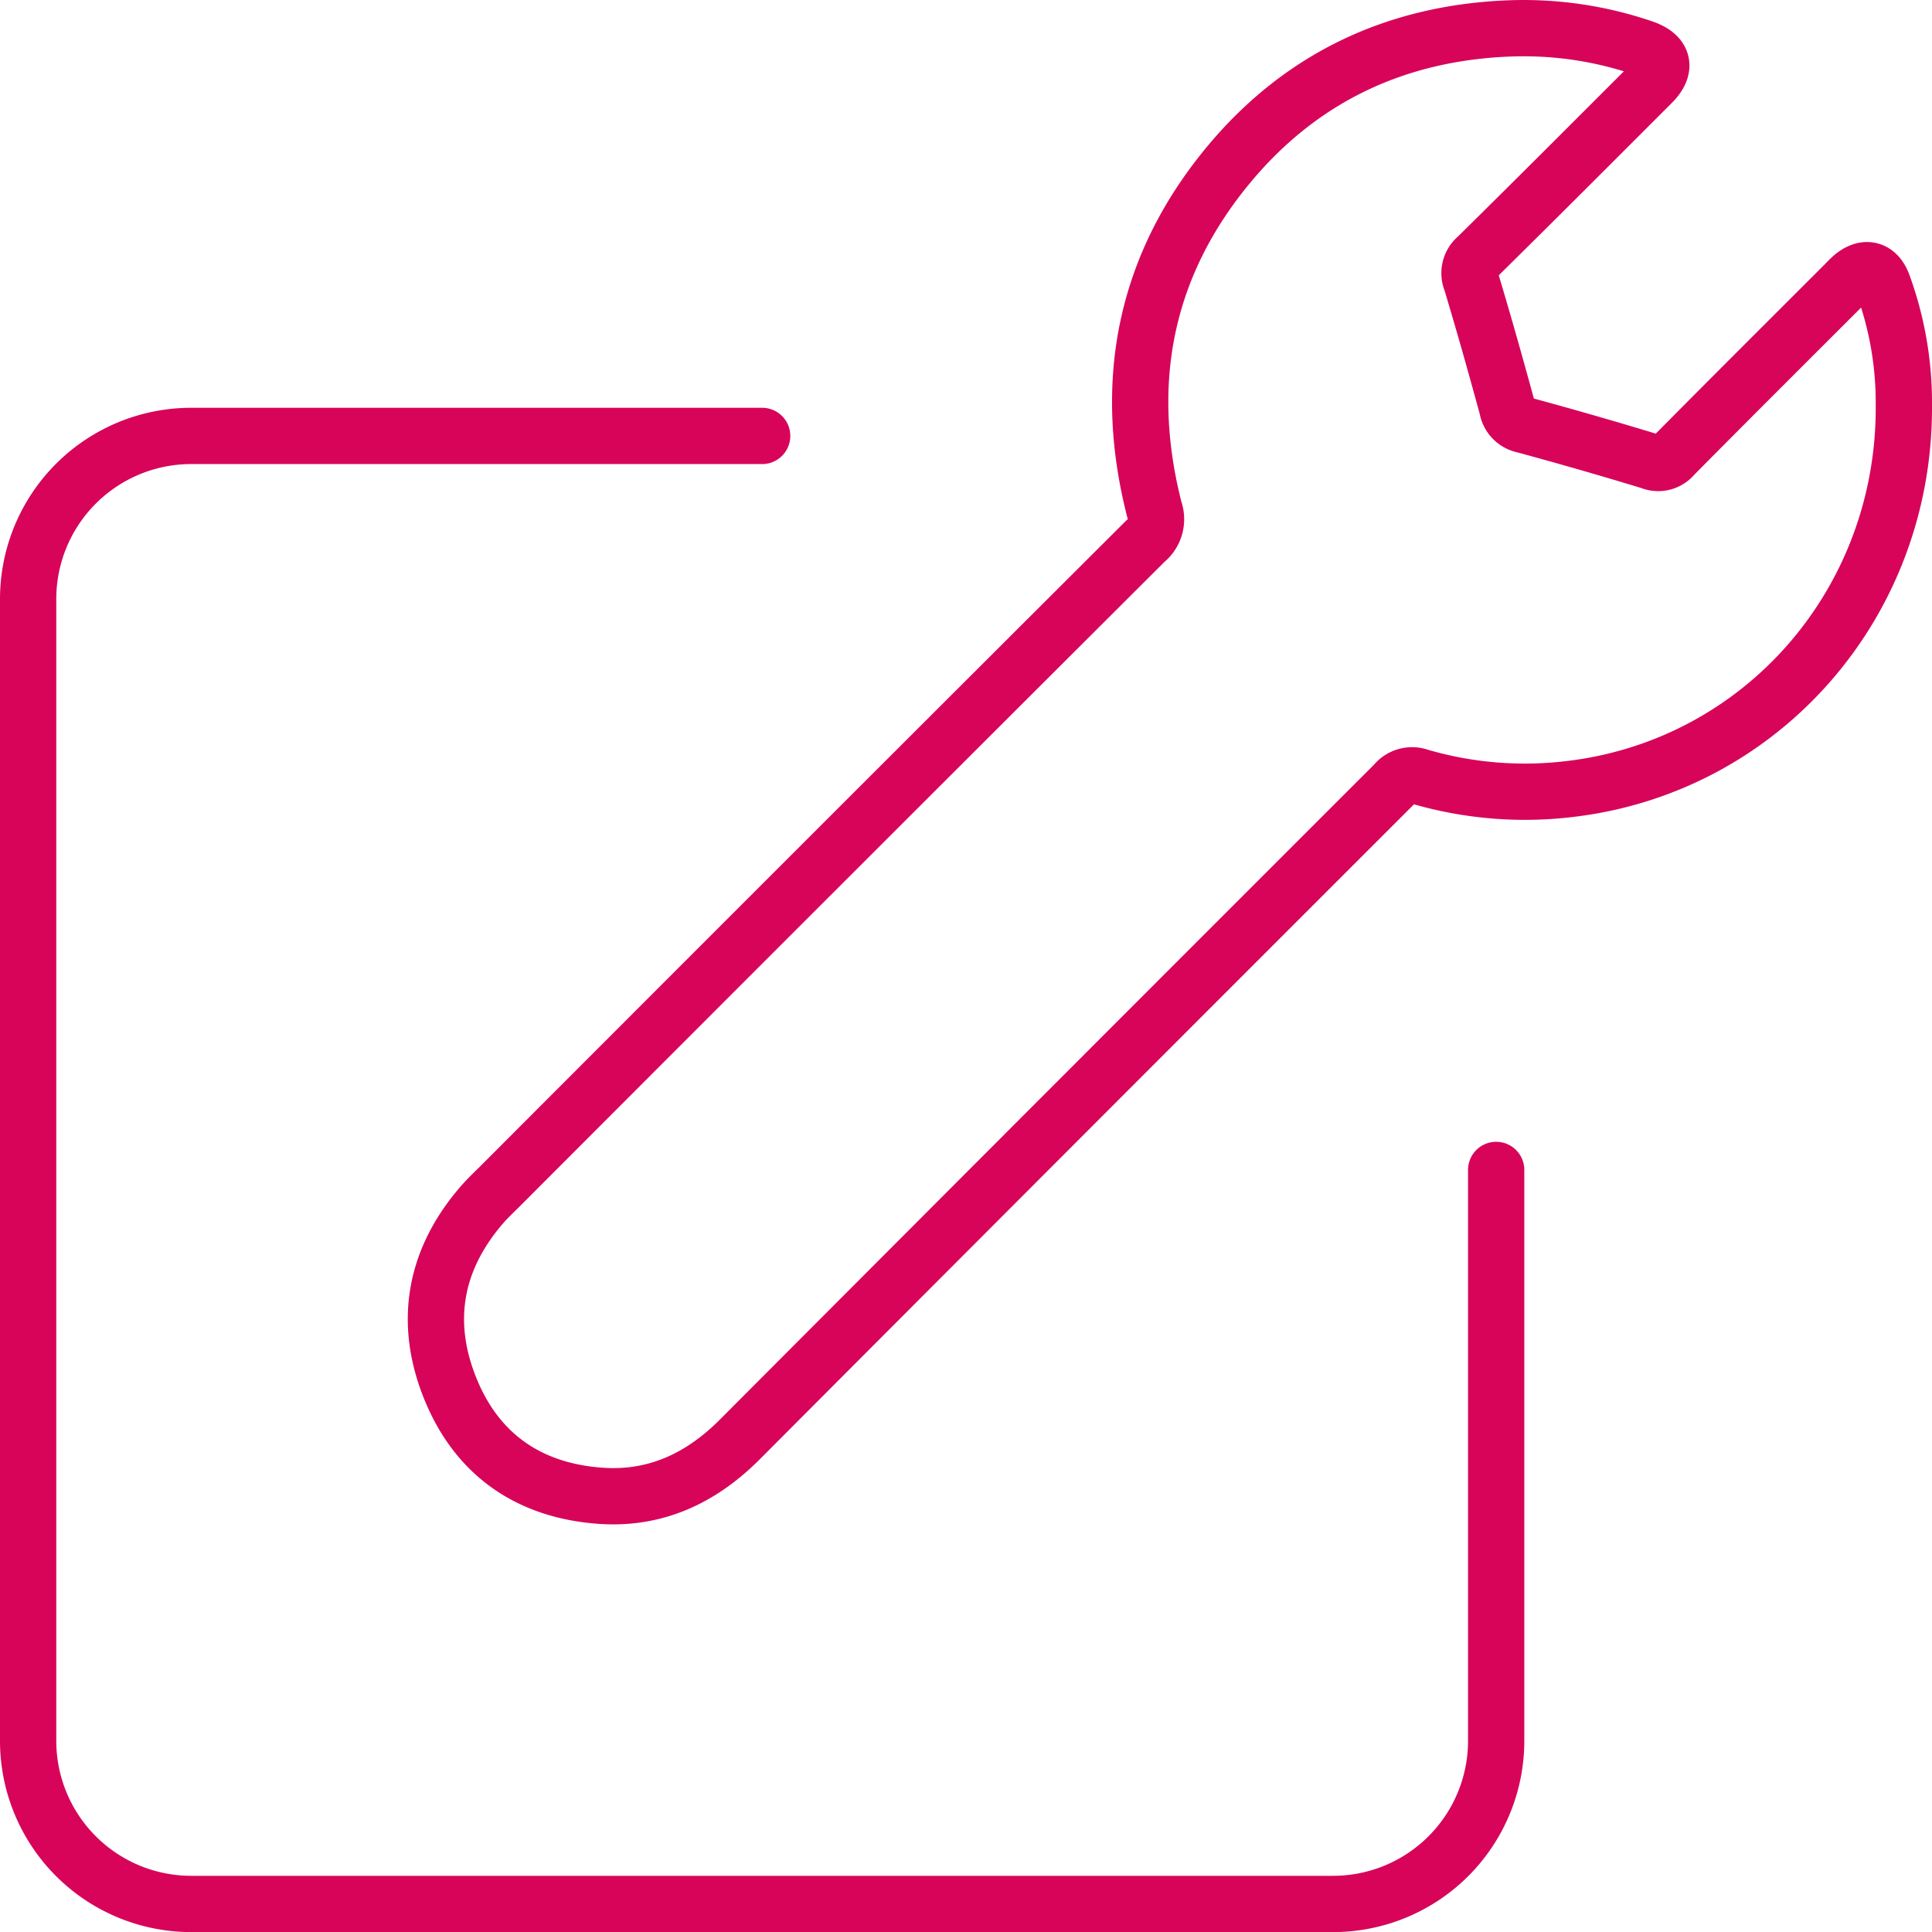
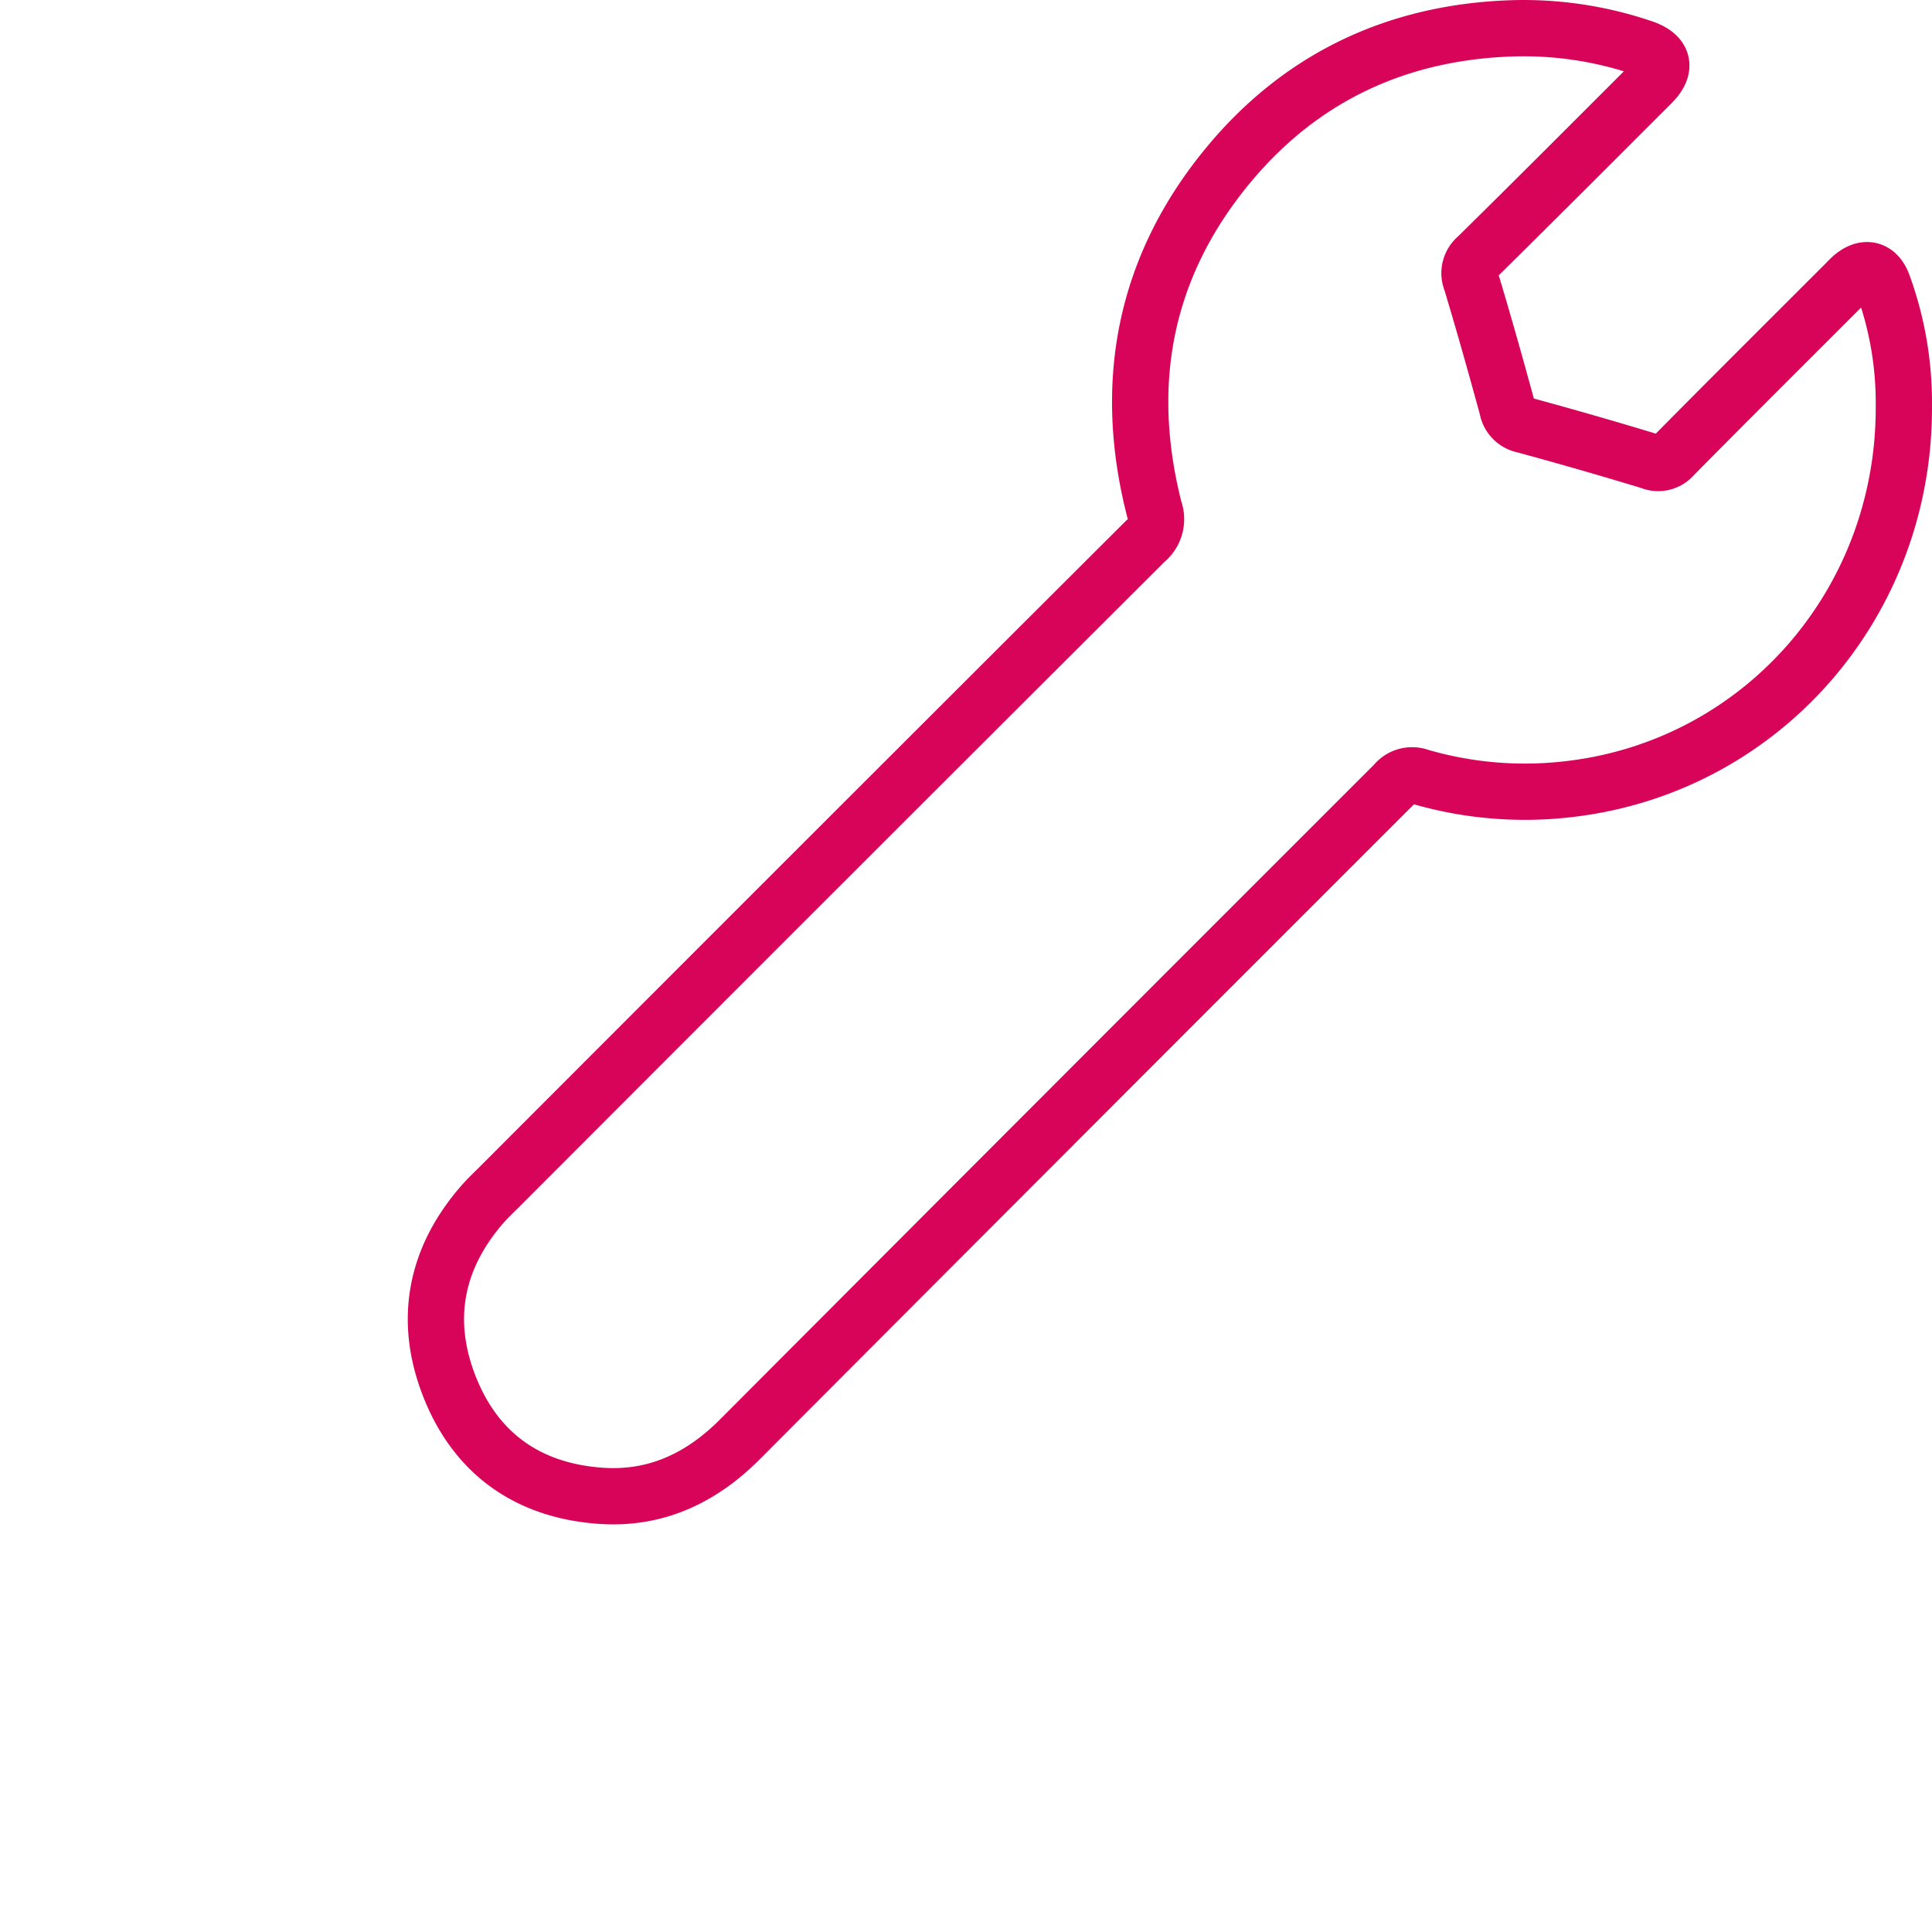
<svg xmlns="http://www.w3.org/2000/svg" preserveAspectRatio="xMinYMin meet" viewBox="122 122 205.99 206">
  <defs>
    <style>.a,.b{fill:none;stroke:#d7045a;stroke-linejoin:round;stroke-width:6px;}.a{stroke-linecap:round;}</style>
  </defs>
-   <path class="a" d="M203.261,168.478H142.391A17.391,17.391,0,0,0,125,185.87v121.739a17.392,17.392,0,0,0,17.391,17.391H264.131a17.392,17.392,0,0,0,17.391-17.391v-60.87" />
  <path class="b" d="M289.619,206.094c20.302-2.502,35.558-19.874,35.37-40.999a36.651,36.651,0,0,0-2.201-12.689c-.6-1.726-1.87-2.082-3.251-.944-.319.269-.6.582-.894.875-6.083,6.085-12.174,12.144-18.22,18.26a2.107,2.107,0,0,1-2.451.6q-6.715-2.045-13.493-3.883a2.228,2.228,0,0,1-1.776-1.826c-1.231-4.515-2.501-9.024-3.851-13.508a2.198,2.198,0,0,1,.637-2.564c6.234-6.141,12.417-12.338,18.608-18.529,1.657-1.657,1.294-3.033-.944-3.783a39.456,39.456,0,0,0-13.981-2.082c-12.123.406-22.303,5.134-30.05,14.389-9.048,10.806-11.53,23.301-8.041,36.934a2.987,2.987,0,0,1-.95,3.346q-34.477,34.388-68.872,68.845c-.632.626-1.276,1.232-1.857,1.902-4.958,5.71-6.234,12.238-3.545,19.224,2.795,7.272,8.391,11.269,16.182,11.819,5.852.412,10.71-1.863,14.843-6.01q34.88-34.98,69.816-69.897a2.359,2.359,0,0,1,2.696-.757A40.032,40.032,0,0,0,289.619,206.094Z" />
</svg>